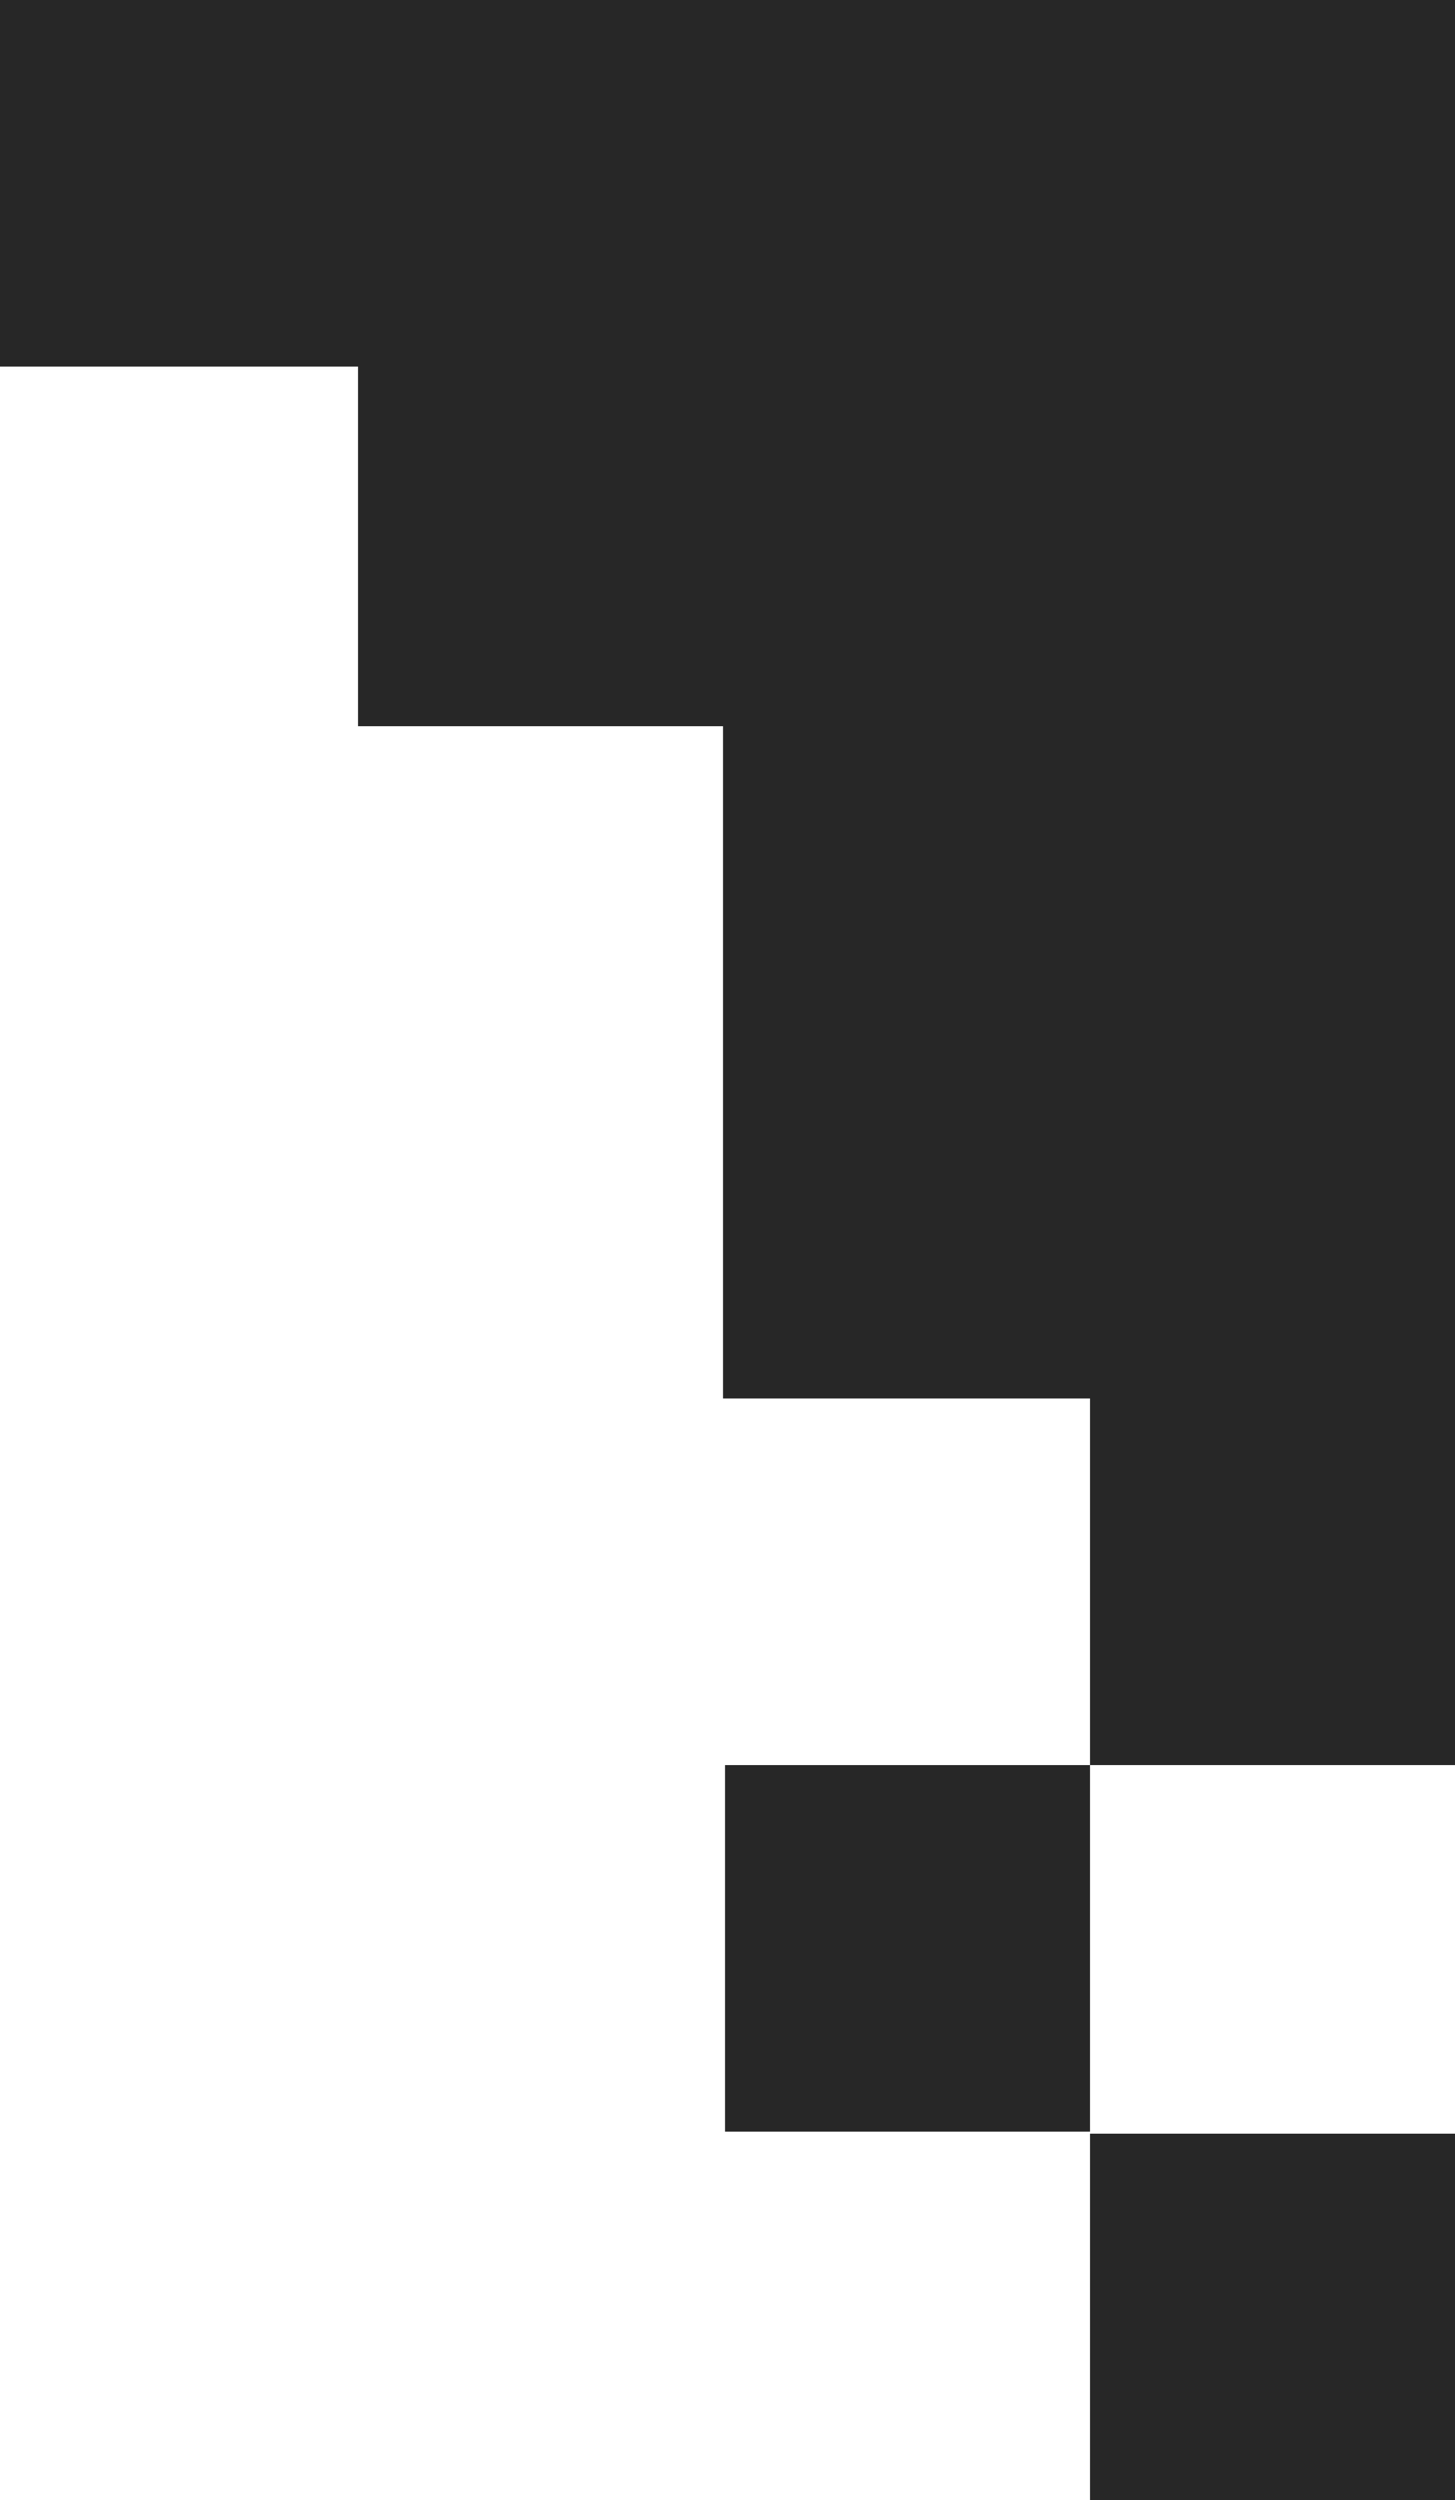
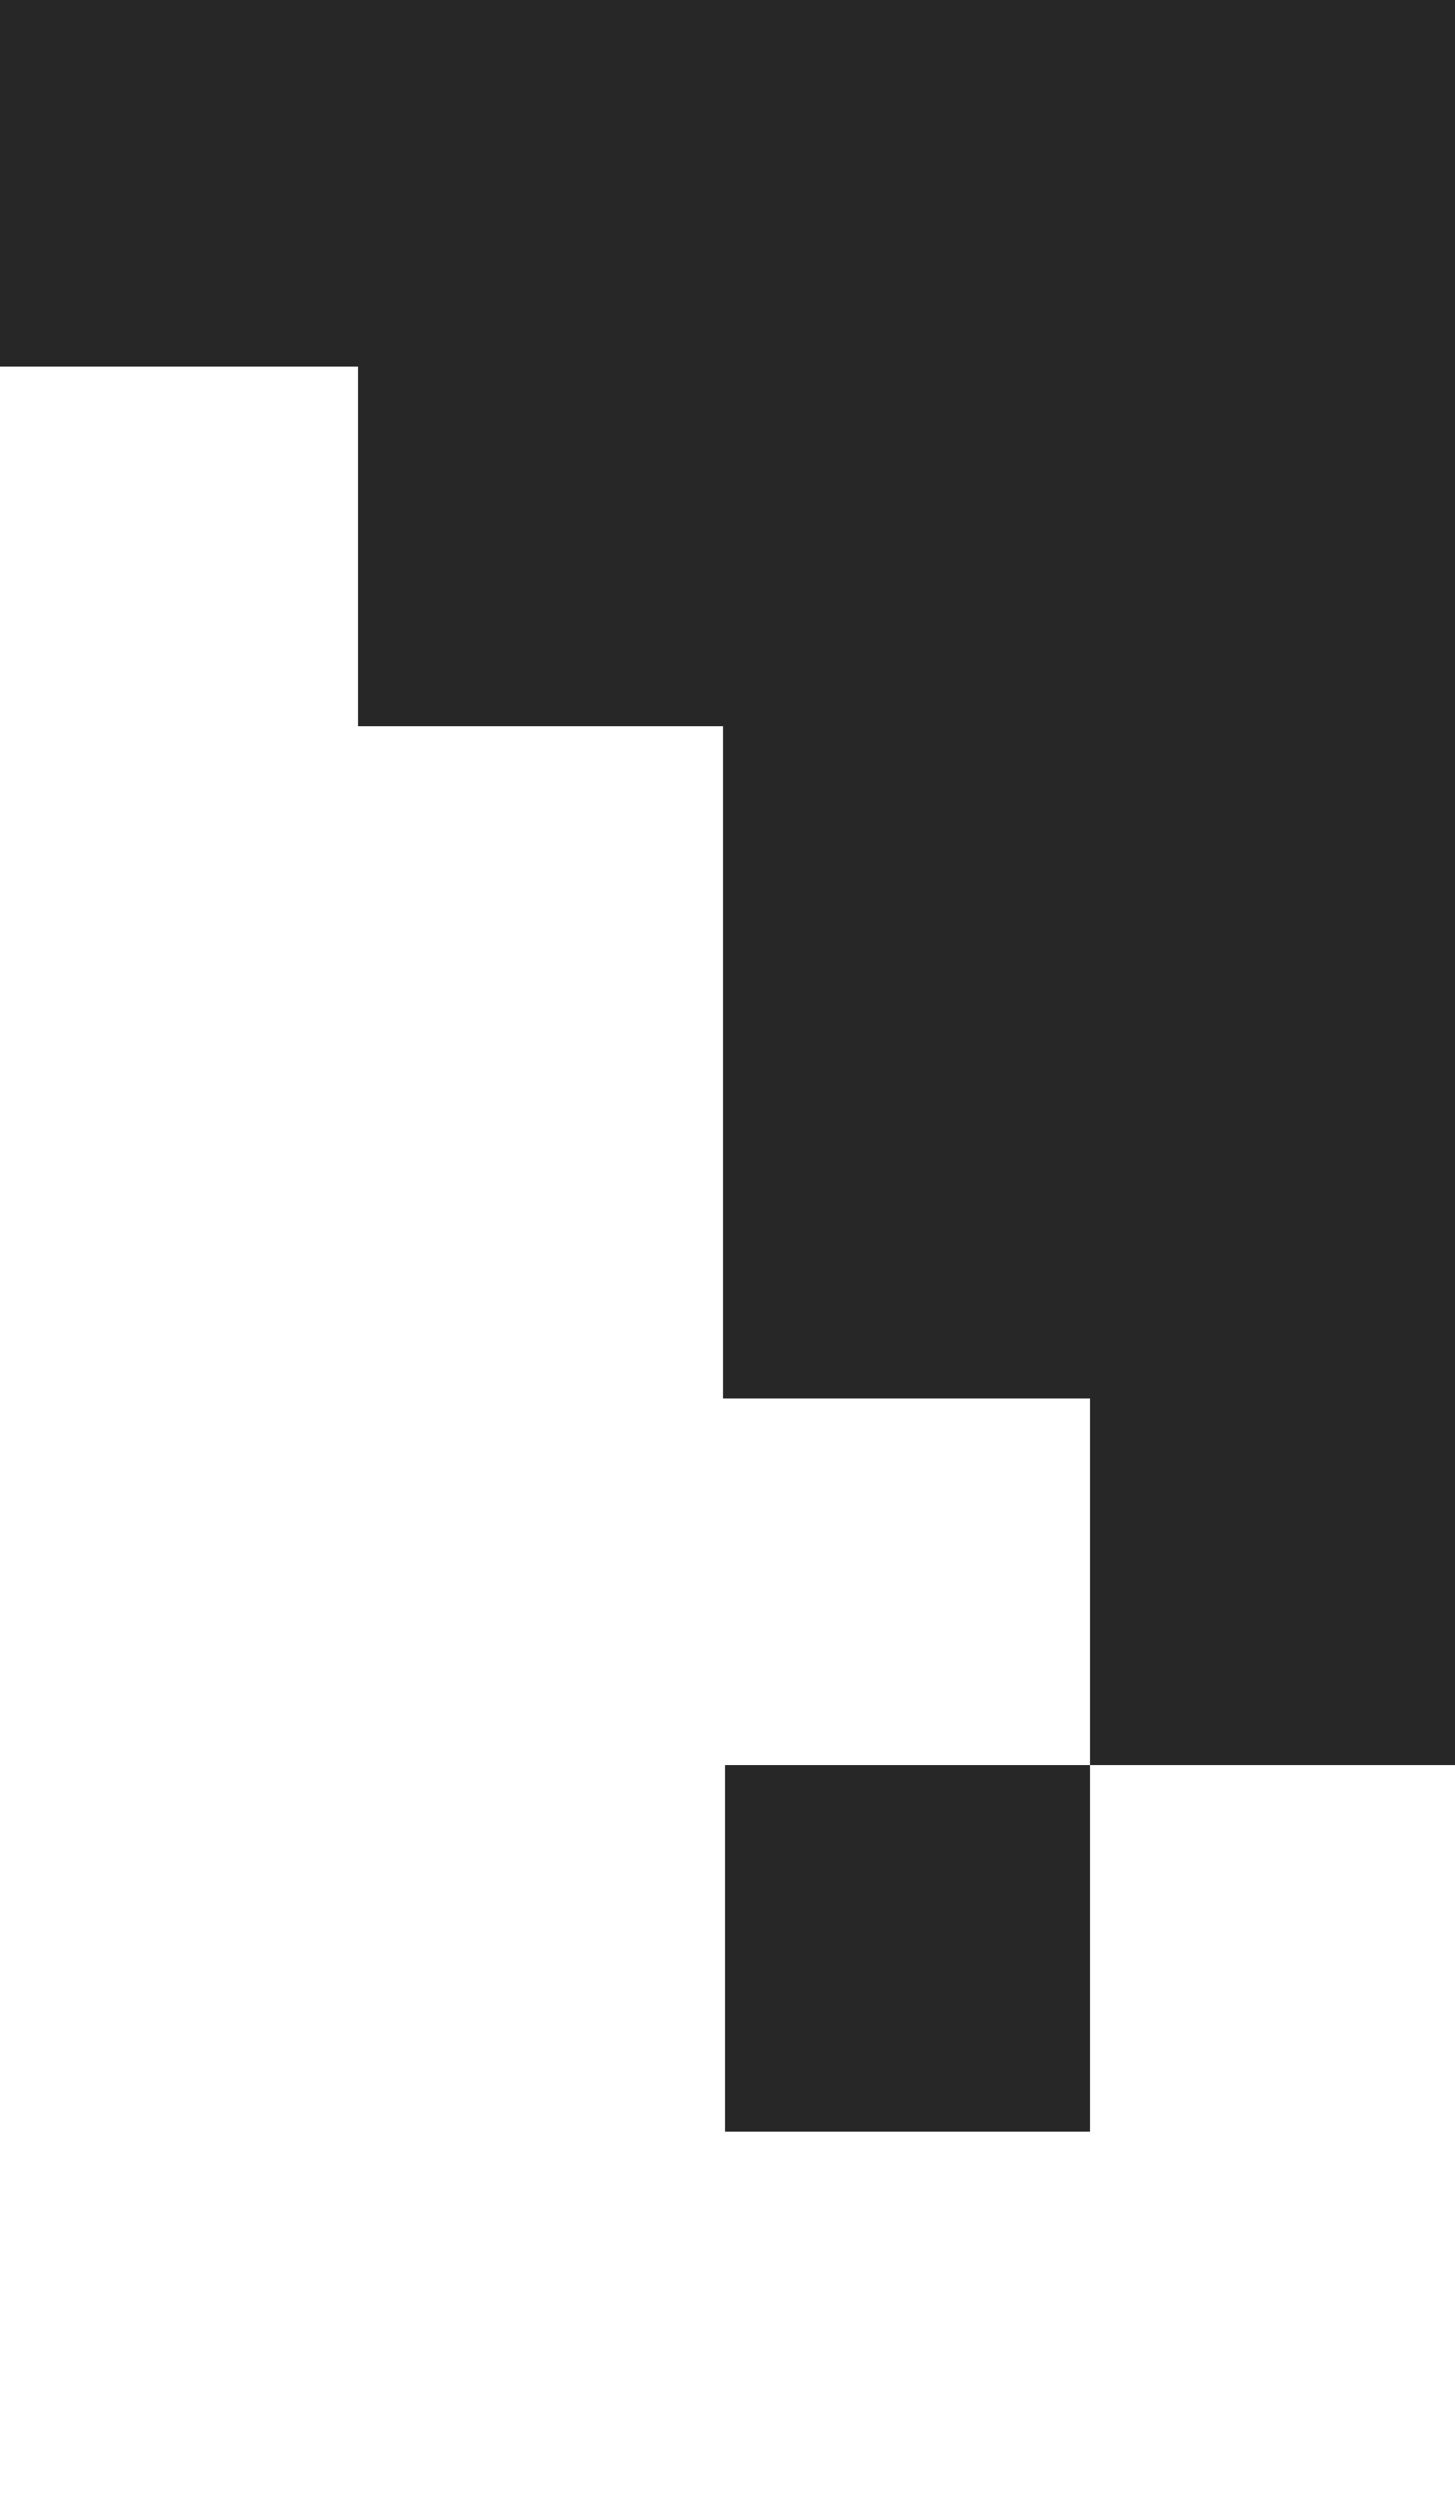
<svg xmlns="http://www.w3.org/2000/svg" viewBox="0 0 184 316" fill="none">
  <path d="M137.843 223.081L91.686 223.081L91.686 269.413L137.843 269.413L137.843 223.081Z" fill="#272727" />
-   <path d="M184 269.667L137.843 269.667L137.843 316L184 316L184 269.667Z" fill="#272727" />
-   <path d="M45.277 91.782L45.277 46.333L3.45681e-05 46.333L3.05176e-05 1.60858e-05L45.277 1.21275e-05L46.157 1.20506e-05L91.434 8.0924e-06L184 0L184 176.748L184 223.081L137.843 223.081L137.843 176.748L91.434 176.748L91.434 91.782L45.277 91.782Z" fill="#272727" />
+   <path d="M45.277 91.782L45.277 46.333L3.45681e-05 46.333L3.05176e-05 1.60858e-05L45.277 1.21275e-05L91.434 8.0924e-06L184 0L184 176.748L184 223.081L137.843 223.081L137.843 176.748L91.434 176.748L91.434 91.782L45.277 91.782Z" fill="#272727" />
</svg>